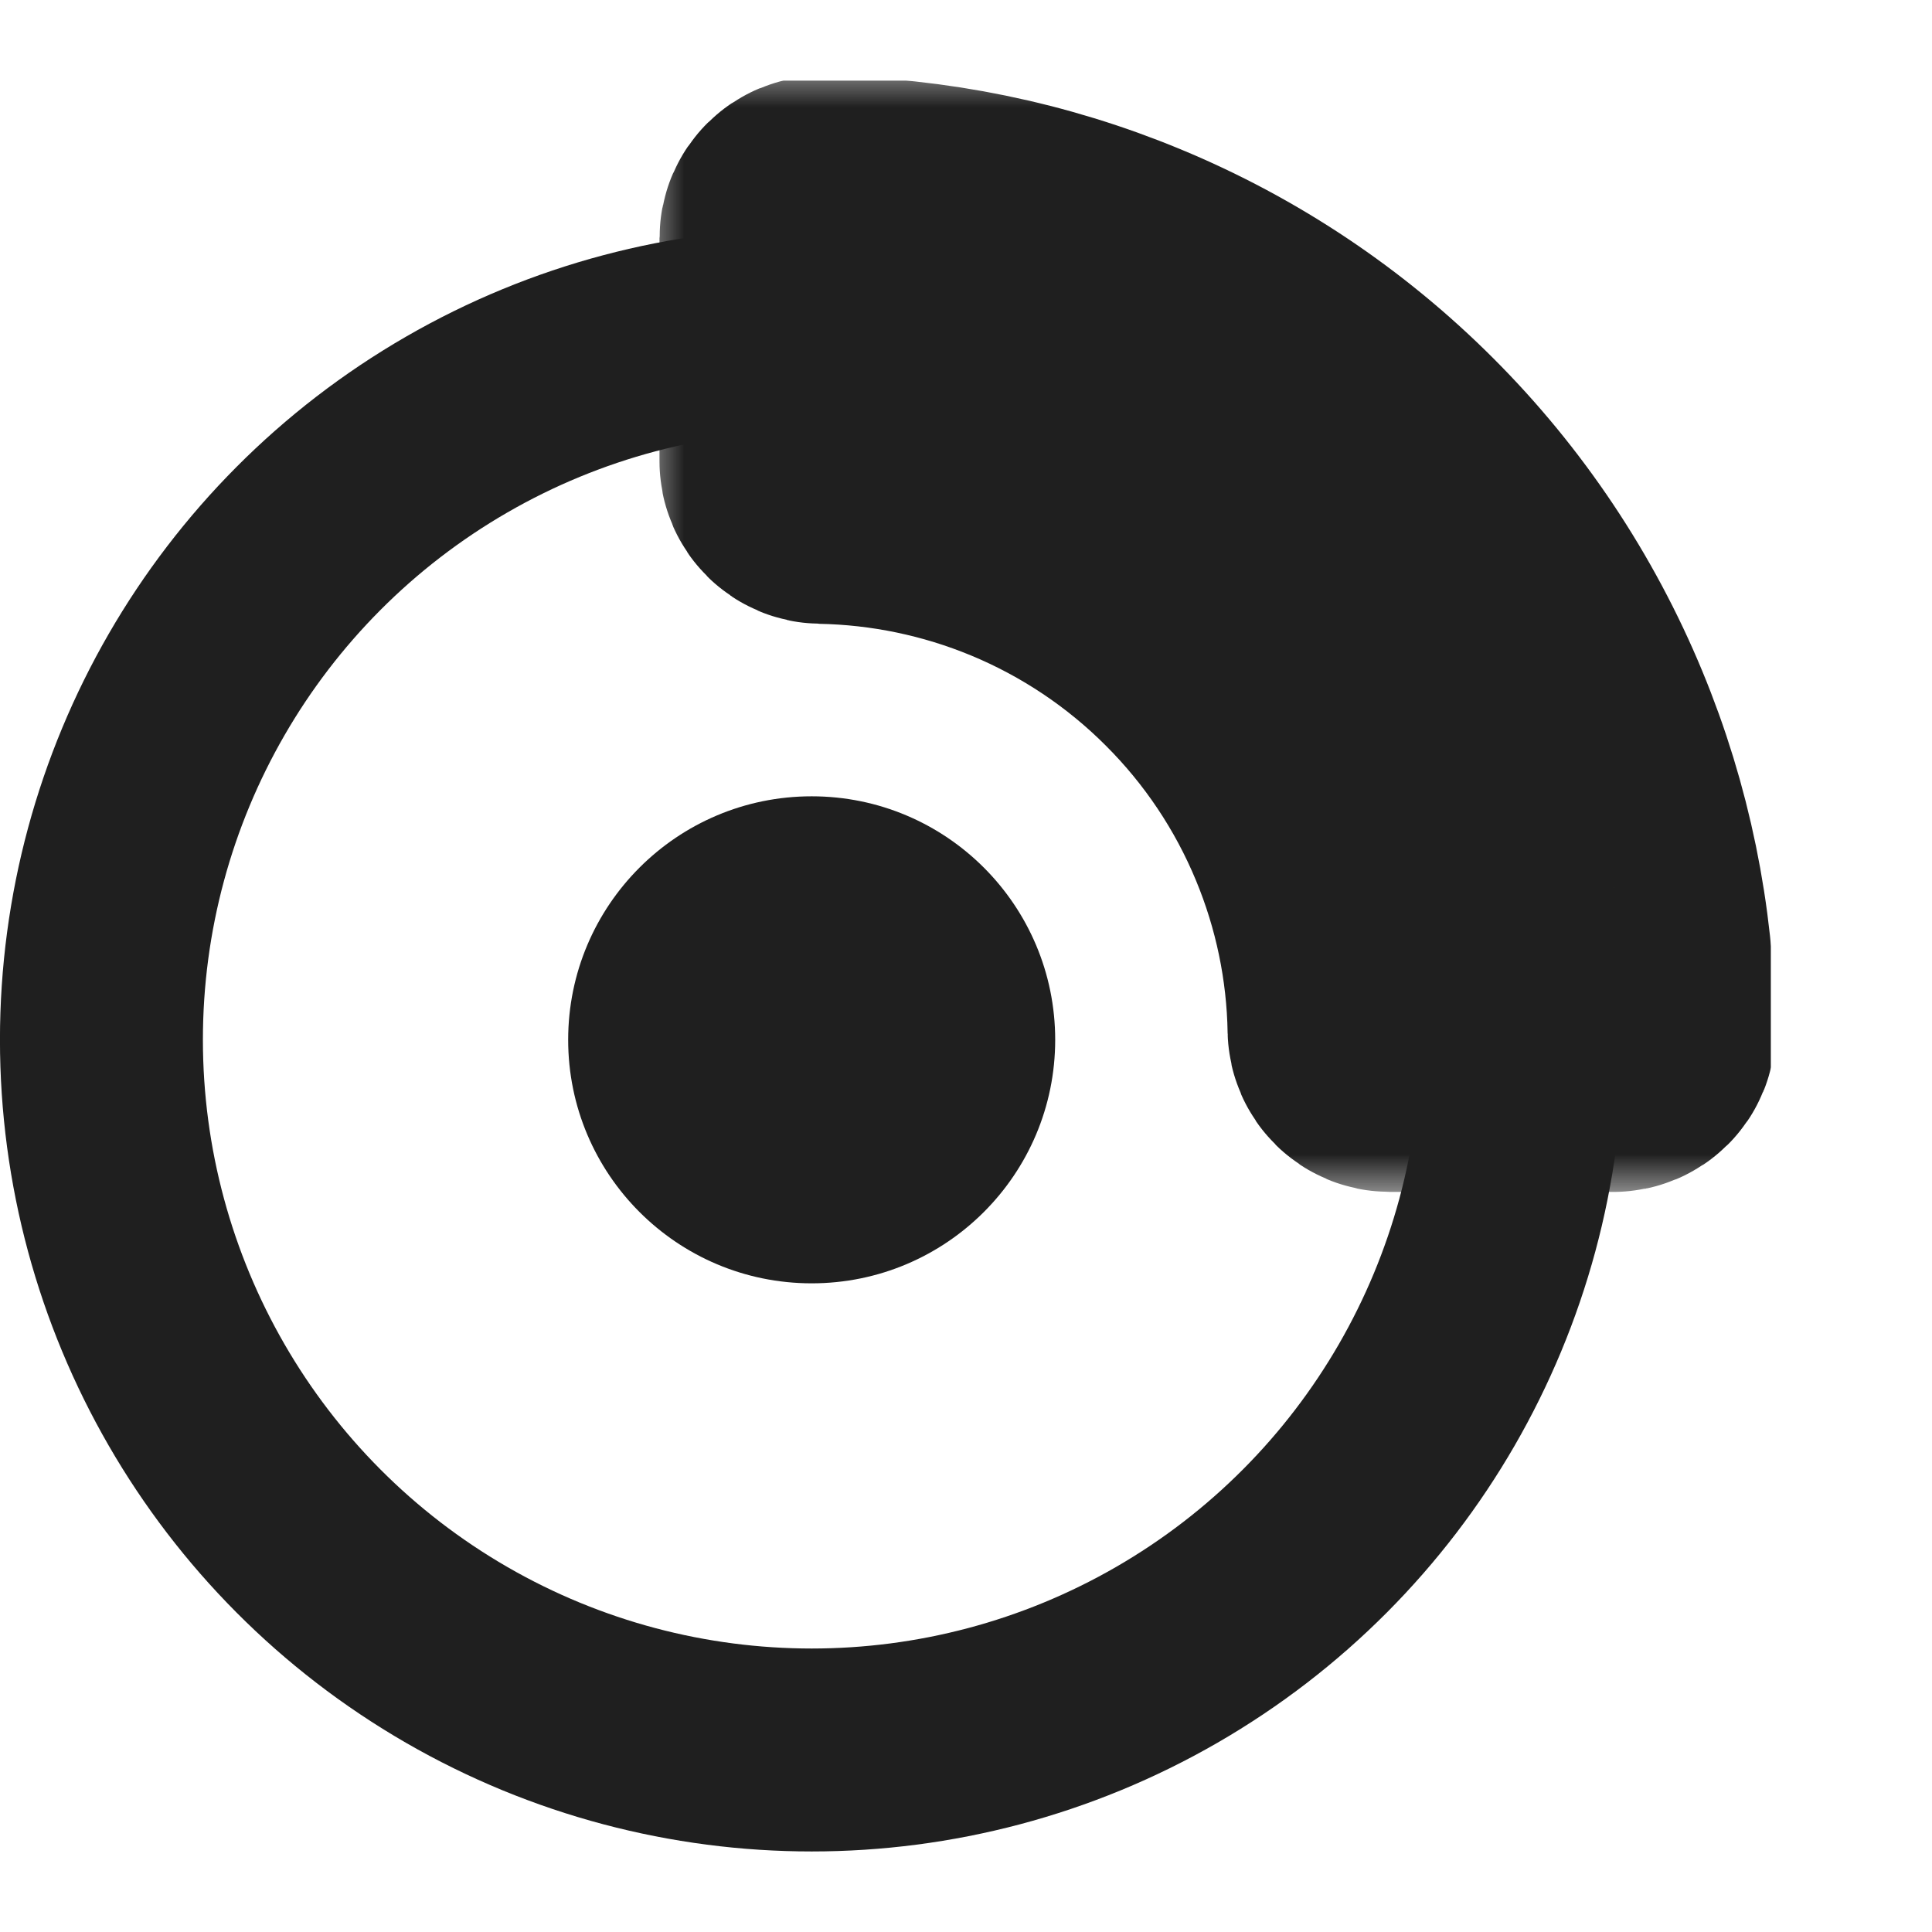
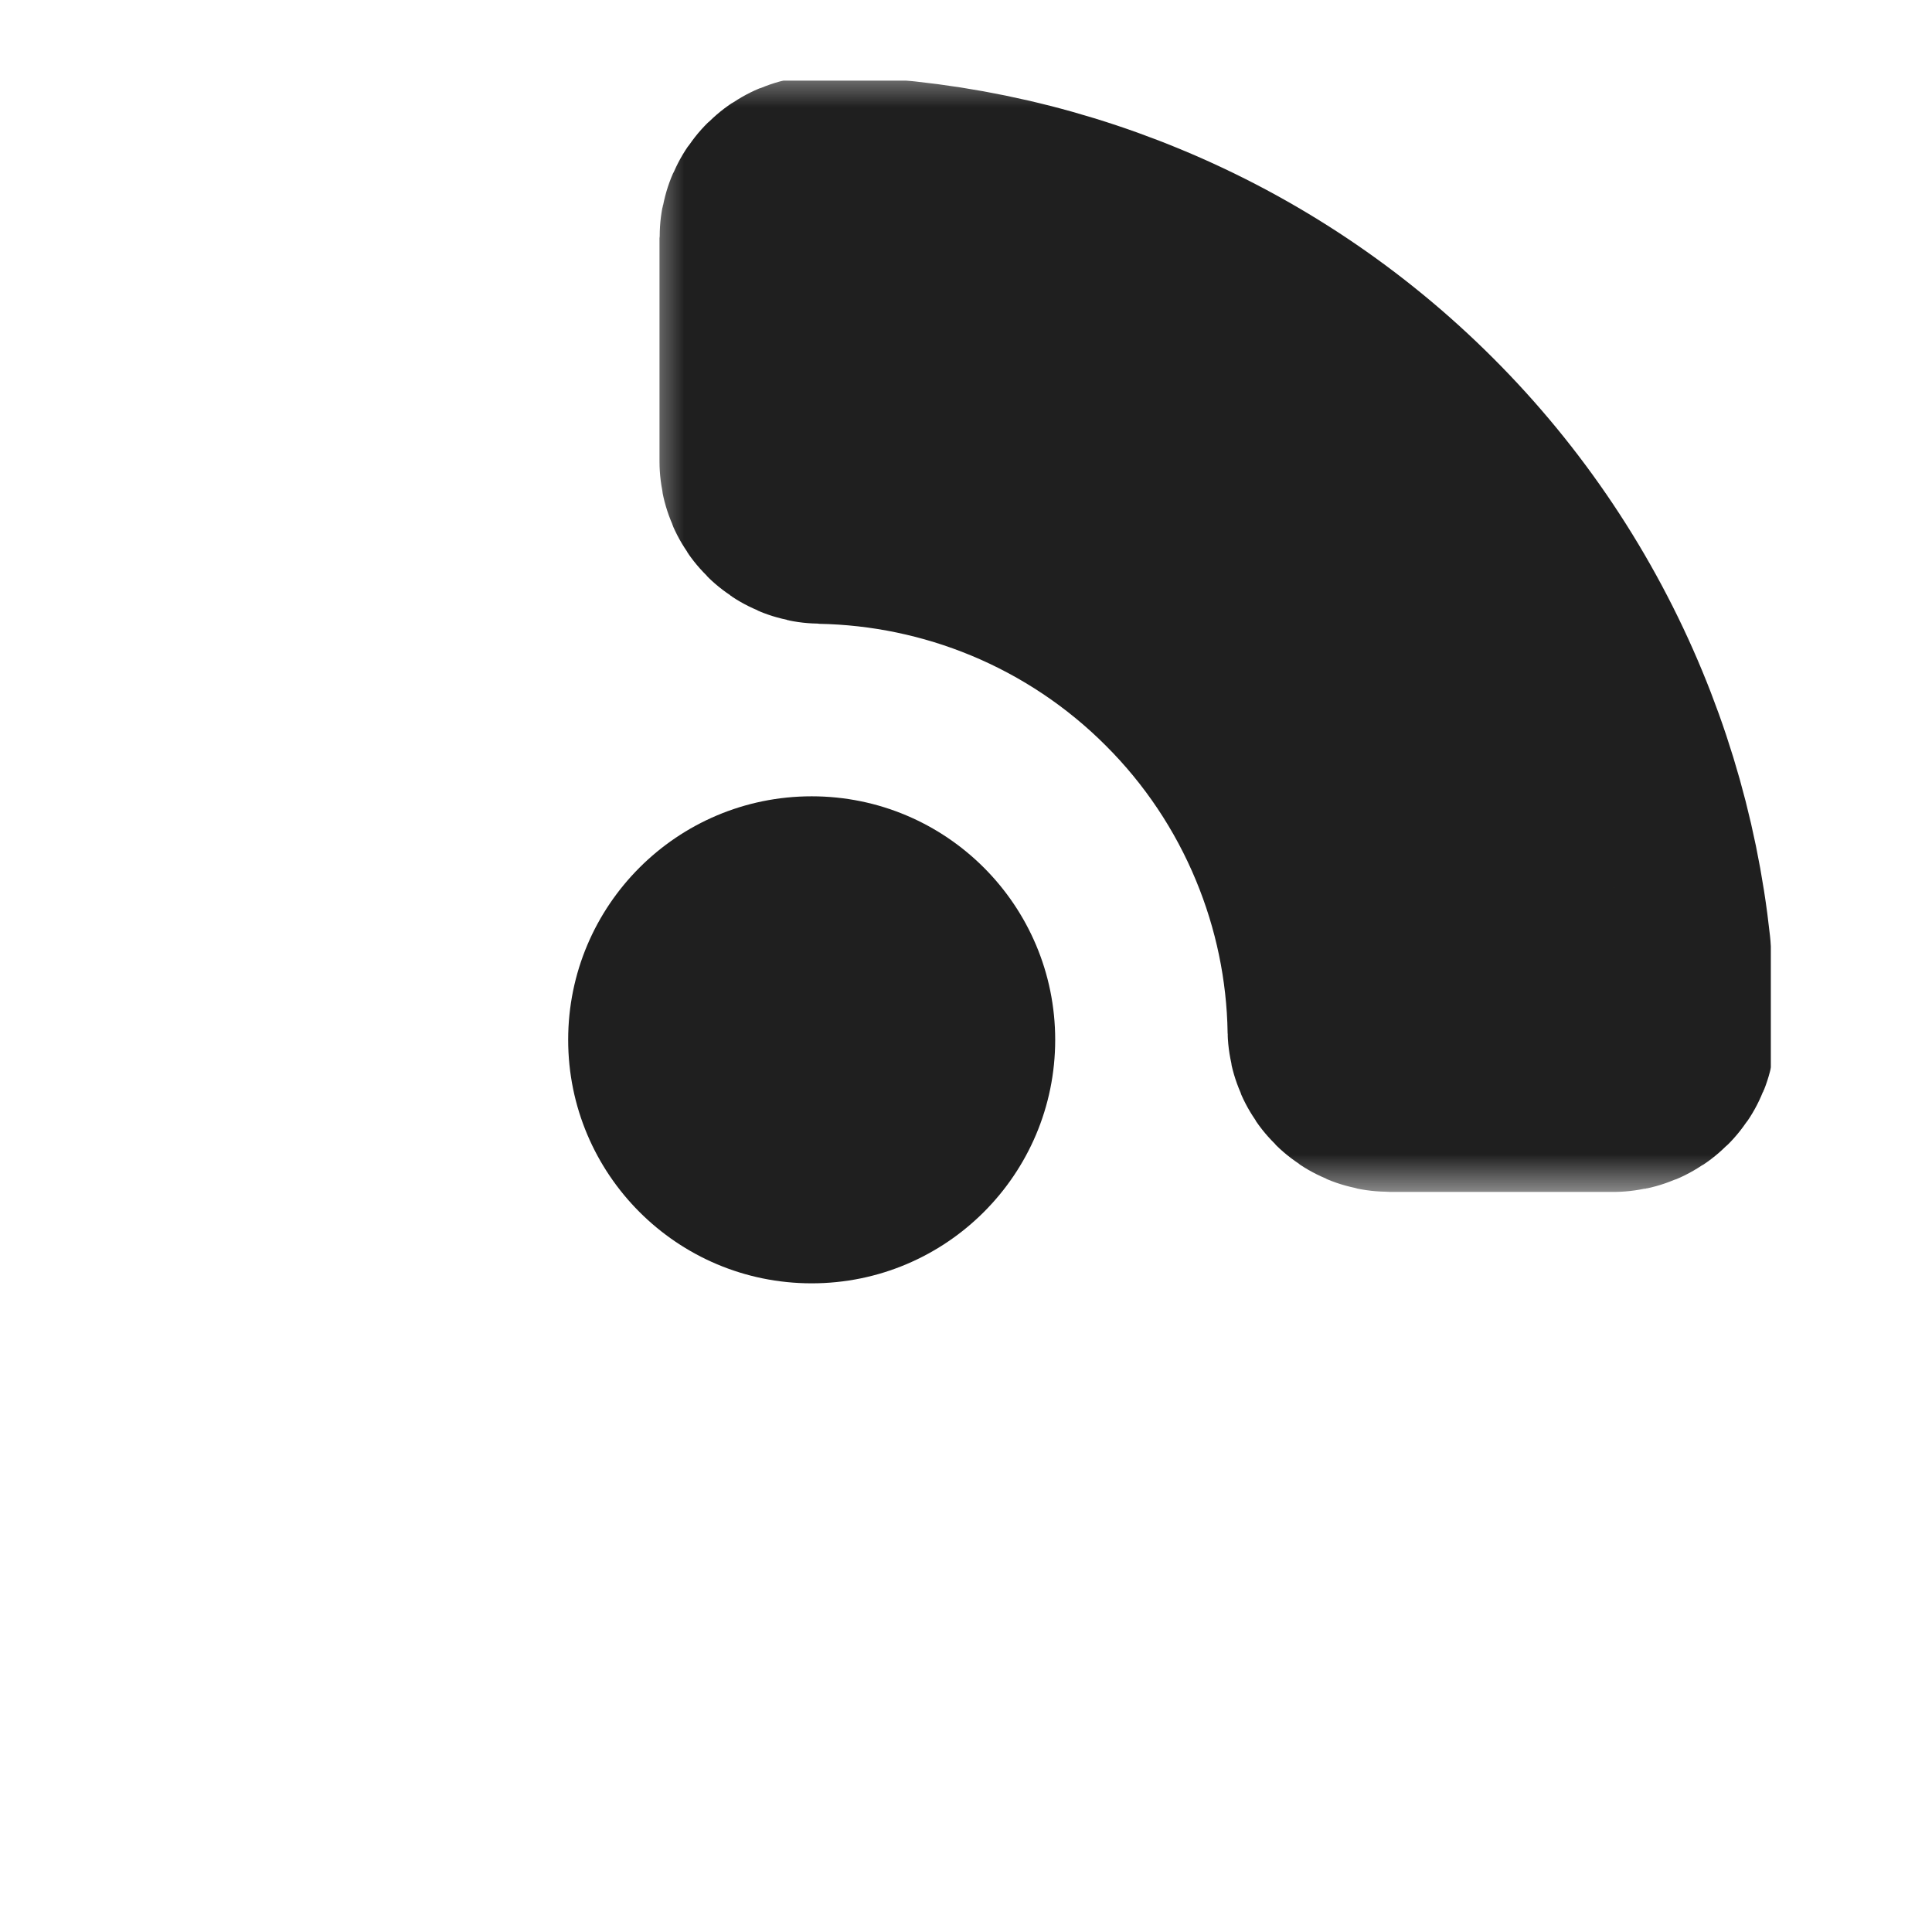
<svg xmlns="http://www.w3.org/2000/svg" width="24" height="24" viewBox="0 0 24 24" fill="none">
  <mask id="mask0_288_6814" style="mask-type:alpha" maskUnits="userSpaceOnUse" x="2" y="1" width="20" height="21">
    <path d="M10.995 19.615C15.094 19.615 18.416 16.293 18.416 12.194C18.416 8.096 15.094 4.774 10.995 4.774C6.897 4.774 3.575 8.096 3.575 12.194C3.575 16.293 6.897 19.615 10.995 19.615Z" stroke="white" stroke-width="3.012" stroke-linecap="round" stroke-linejoin="round" />
    <path d="M10.996 14.049C11.488 14.049 11.96 13.854 12.308 13.506C12.656 13.158 12.851 12.686 12.851 12.194C12.851 11.702 12.656 11.23 12.308 10.882C11.96 10.534 11.488 10.339 10.996 10.339C10.504 10.339 10.032 10.534 9.684 10.882C9.336 11.23 9.141 11.702 9.141 12.194C9.141 12.686 9.336 13.158 9.684 13.506C10.032 13.854 10.504 14.049 10.996 14.049ZM10.996 2.918C12.214 2.918 13.42 3.158 14.546 3.624C15.671 4.091 16.694 4.774 17.555 5.635C18.416 6.496 19.099 7.519 19.566 8.644C20.032 9.77 20.272 10.976 20.272 12.194H16.564C16.564 10.717 15.977 9.301 14.933 8.257C13.889 7.212 12.473 6.626 10.996 6.626V2.918Z" fill="white" stroke="white" stroke-width="3.012" stroke-linecap="round" stroke-linejoin="round" />
  </mask>
  <g mask="url(#mask0_288_6814)"> </g>
  <g clip-path="url(#clip0_288_6814)">
-     <circle cx="10.083" cy="12.916" r="8.823" stroke="#1F1F1F" stroke-width="2.521" />
    <mask id="path-4-outside-1_288_6814" maskUnits="userSpaceOnUse" x="8" y="0.833" width="15" height="14" fill="black">
      <rect fill="white" x="8" y="0.833" width="15" height="14" />
      <path d="M20.041 12.916C20.11 12.916 20.167 12.86 20.166 12.79C20.15 11.509 19.89 10.242 19.399 9.058C18.892 7.834 18.15 6.723 17.213 5.787C16.277 4.85 15.165 4.107 13.942 3.601C12.758 3.11 11.491 2.85 10.209 2.834C10.14 2.833 10.083 2.89 10.083 2.959V5.732C10.083 5.802 10.14 5.858 10.209 5.859C11.093 5.875 11.967 6.057 12.784 6.395C13.641 6.75 14.419 7.27 15.074 7.926C15.73 8.581 16.25 9.359 16.604 10.215C16.943 11.033 17.125 11.906 17.14 12.79C17.142 12.86 17.198 12.916 17.268 12.916H20.041Z" />
    </mask>
    <path d="M20.041 12.916C20.11 12.916 20.167 12.86 20.166 12.79C20.15 11.509 19.89 10.242 19.399 9.058C18.892 7.834 18.15 6.723 17.213 5.787C16.277 4.85 15.165 4.107 13.942 3.601C12.758 3.11 11.491 2.85 10.209 2.834C10.14 2.833 10.083 2.89 10.083 2.959V5.732C10.083 5.802 10.14 5.858 10.209 5.859C11.093 5.875 11.967 6.057 12.784 6.395C13.641 6.75 14.419 7.27 15.074 7.926C15.73 8.581 16.25 9.359 16.604 10.215C16.943 11.033 17.125 11.906 17.14 12.79C17.142 12.86 17.198 12.916 17.268 12.916H20.041Z" fill="#1F1F1F" />
    <path d="M20.041 12.916C20.11 12.916 20.167 12.86 20.166 12.79C20.15 11.509 19.89 10.242 19.399 9.058C18.892 7.834 18.15 6.723 17.213 5.787C16.277 4.85 15.165 4.107 13.942 3.601C12.758 3.11 11.491 2.85 10.209 2.834C10.14 2.833 10.083 2.89 10.083 2.959V5.732C10.083 5.802 10.14 5.858 10.209 5.859C11.093 5.875 11.967 6.057 12.784 6.395C13.641 6.75 14.419 7.27 15.074 7.926C15.73 8.581 16.25 9.359 16.604 10.215C16.943 11.033 17.125 11.906 17.14 12.79C17.142 12.86 17.198 12.916 17.268 12.916H20.041Z" stroke="#1F1F1F" stroke-width="3.781" mask="url(#path-4-outside-1_288_6814)" />
    <circle cx="10.083" cy="12.917" r="3.025" fill="#1F1F1F" />
  </g>
  <defs>
    <clipPath id="clip0_288_6814">
      <rect width="22" height="22" fill="white" transform="translate(0 1)" />
    </clipPath>
  </defs>
</svg>